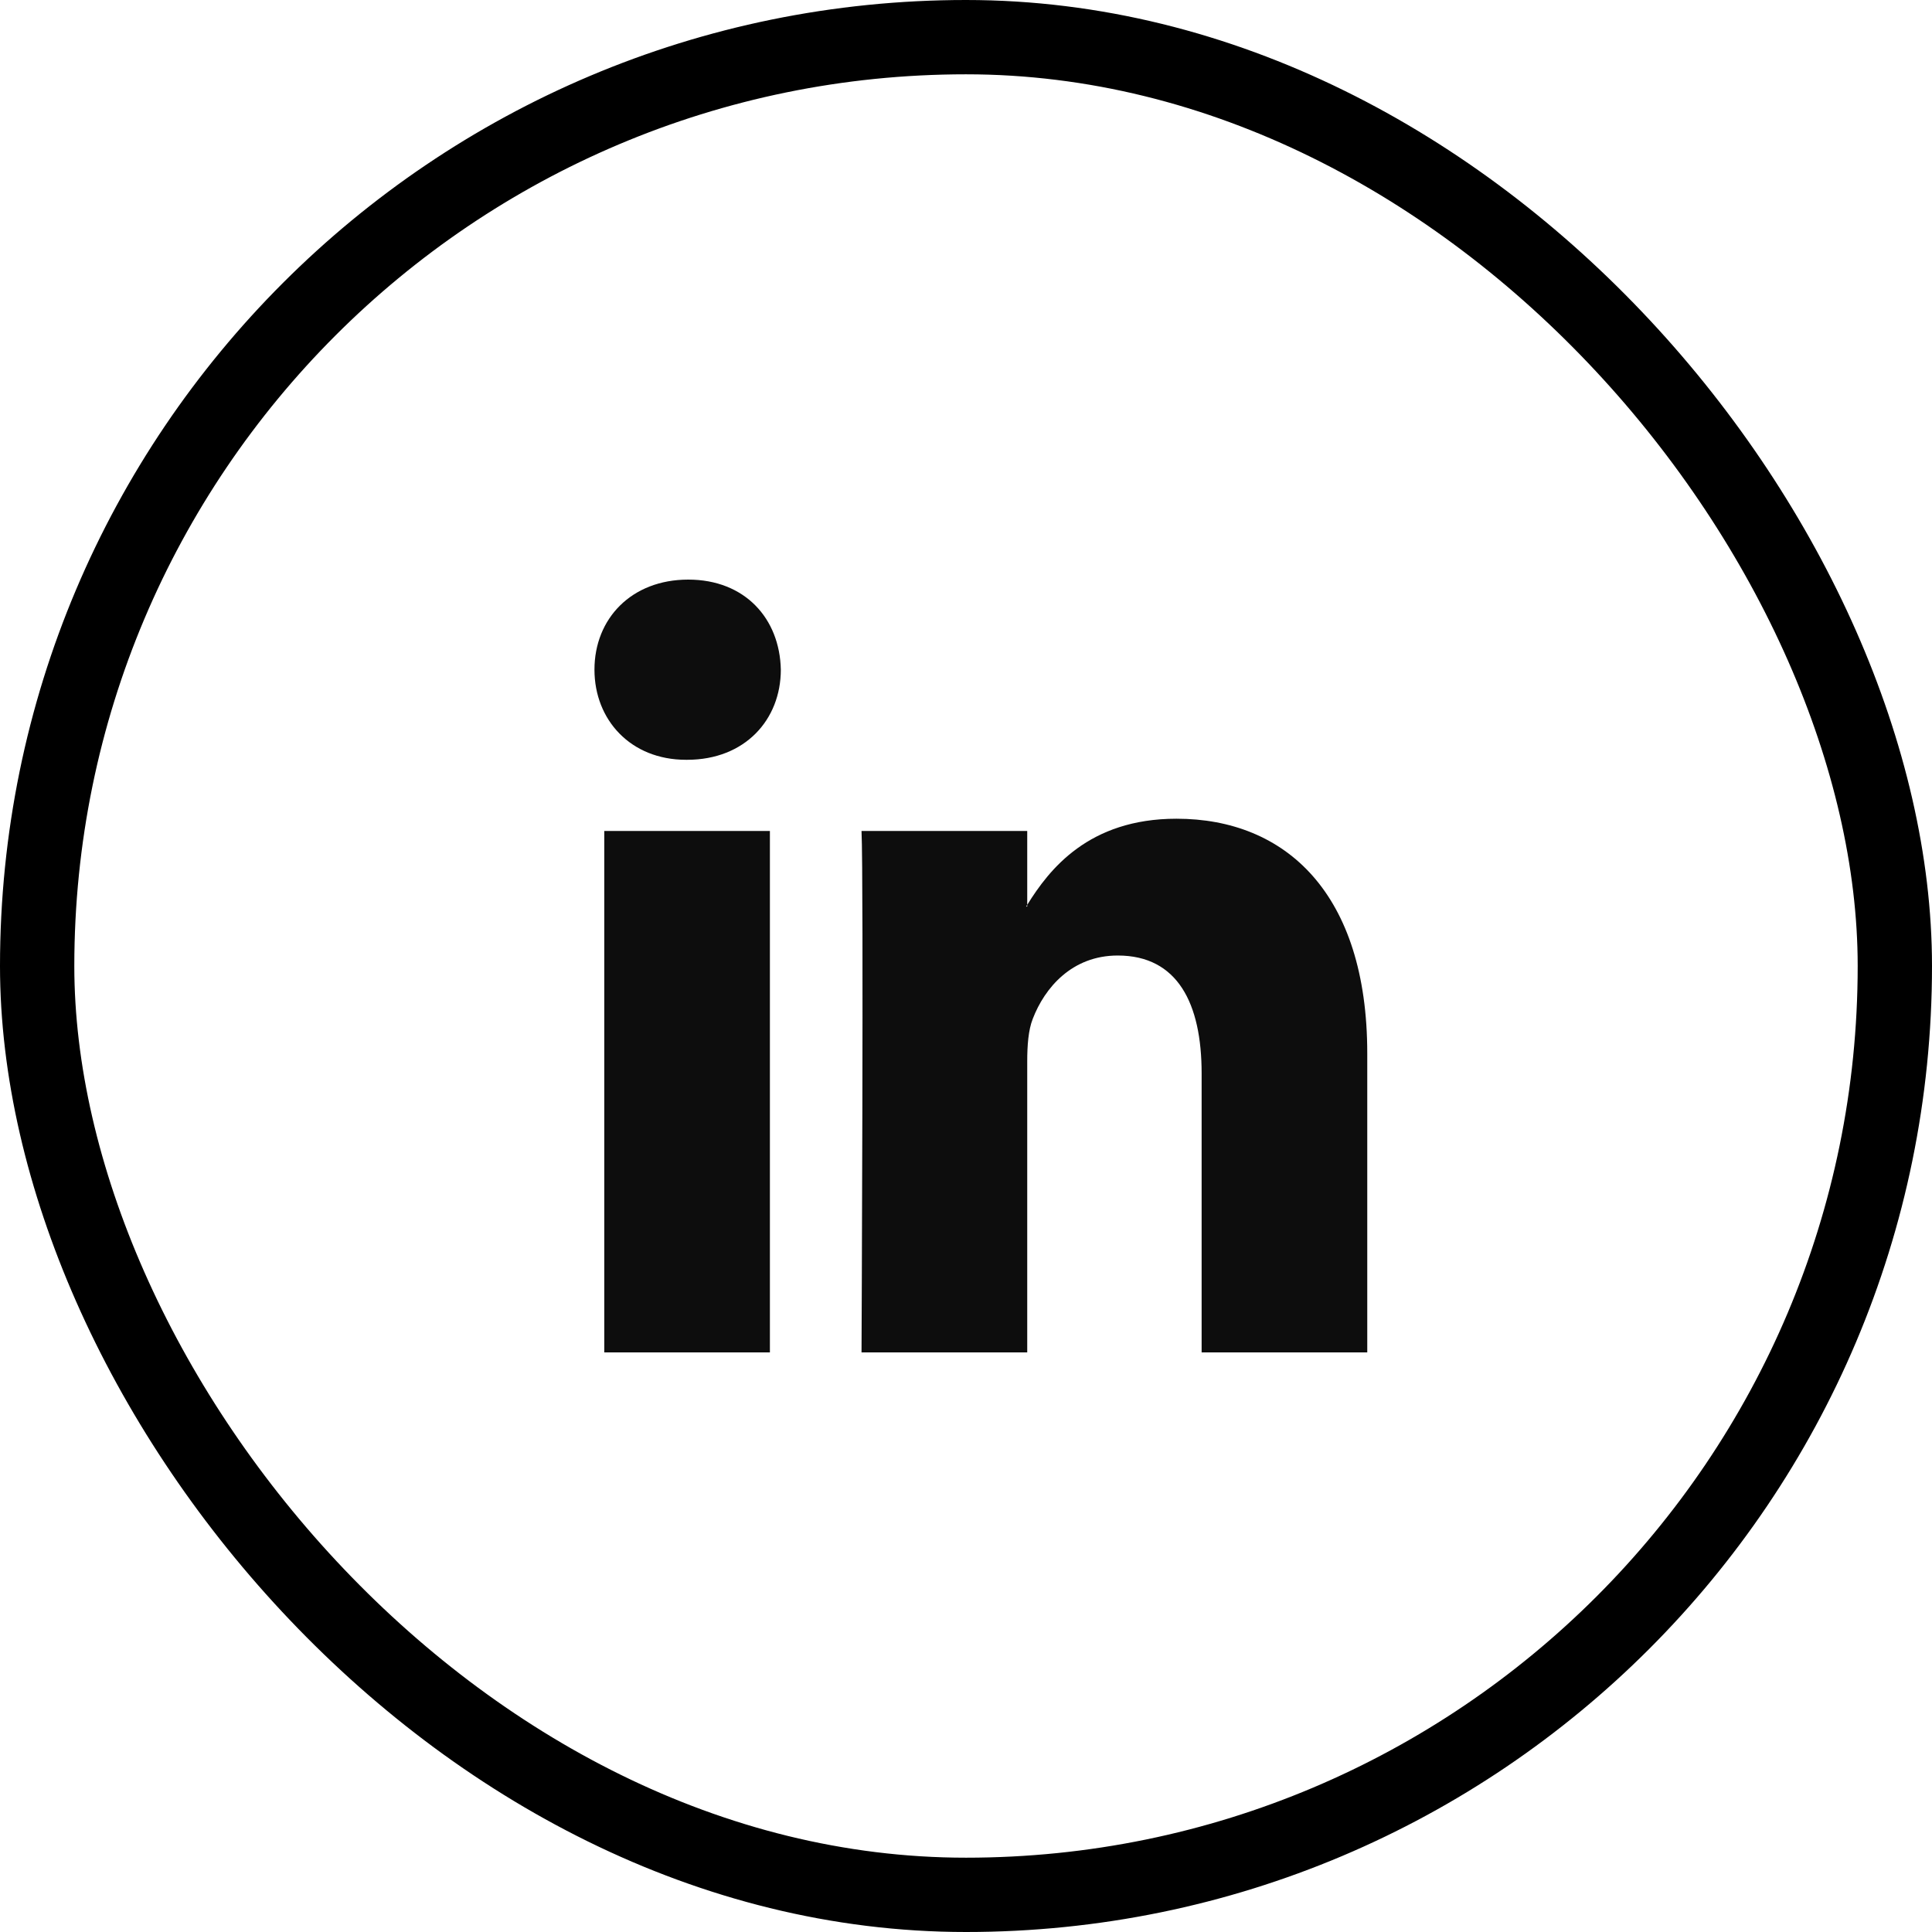
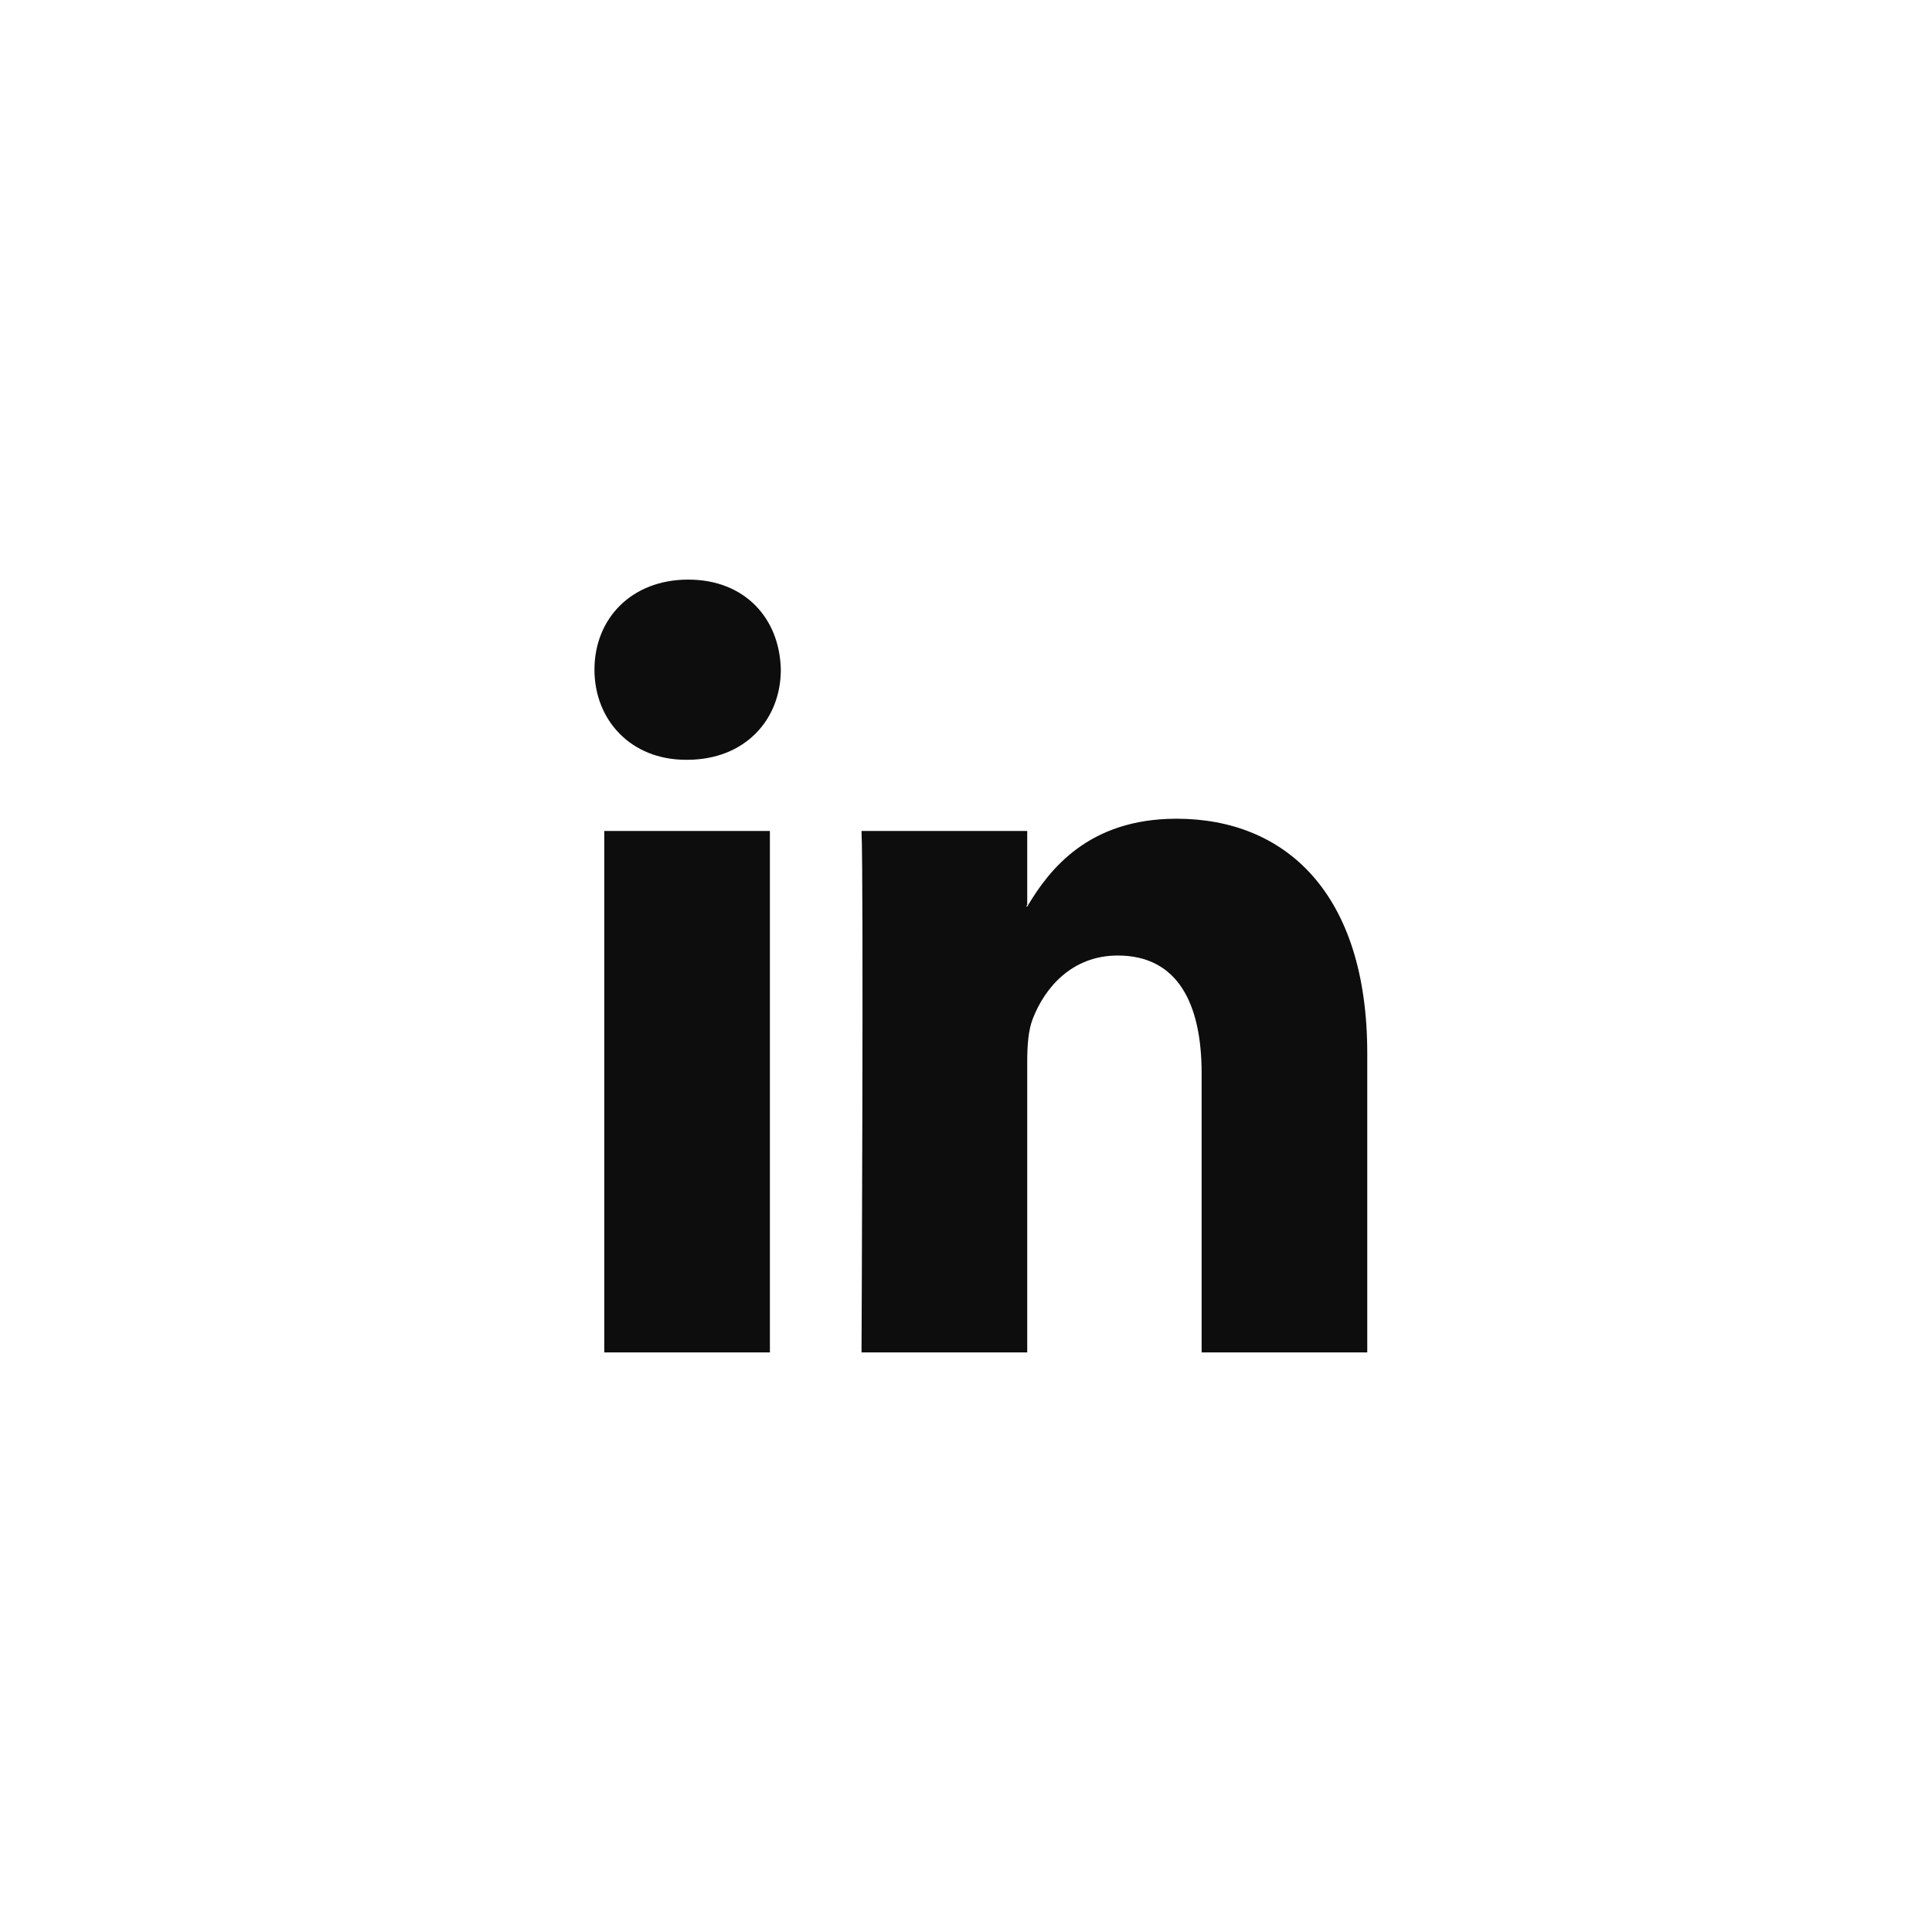
<svg xmlns="http://www.w3.org/2000/svg" width="26" height="26" viewBox="0 0 26 26" fill="none">
-   <rect x="0.5" y="0.5" width="25" height="25" rx="12.5" stroke="black" />
-   <path d="M18.4 14.176V18.2H16.171V14.446C16.171 13.503 15.848 12.859 15.042 12.859C14.426 12.859 14.059 13.293 13.898 13.712C13.839 13.862 13.824 14.071 13.824 14.281V18.2H11.594C11.594 18.2 11.624 11.841 11.594 11.183H13.824V12.177C13.819 12.185 13.813 12.193 13.809 12.2H13.824V12.177C14.12 11.7 14.649 11.018 15.833 11.018C17.3 11.018 18.4 12.021 18.4 14.176ZM9.262 7.8C8.499 7.8 8 8.324 8 9.012C8 9.686 8.485 10.225 9.232 10.225H9.247C10.025 10.225 10.508 9.686 10.508 9.012C10.494 8.324 10.025 7.8 9.262 7.8ZM8.132 18.2H10.361V11.183H8.132V18.2Z" fill="#0D0D0D" />
+   <path d="M18.4 14.176V18.2H16.171V14.446C16.171 13.503 15.848 12.859 15.042 12.859C14.426 12.859 14.059 13.293 13.898 13.712C13.839 13.862 13.824 14.071 13.824 14.281V18.2H11.594C11.594 18.2 11.624 11.841 11.594 11.183H13.824V12.177C13.819 12.185 13.813 12.193 13.809 12.2H13.824C14.12 11.7 14.649 11.018 15.833 11.018C17.3 11.018 18.4 12.021 18.4 14.176ZM9.262 7.8C8.499 7.8 8 8.324 8 9.012C8 9.686 8.485 10.225 9.232 10.225H9.247C10.025 10.225 10.508 9.686 10.508 9.012C10.494 8.324 10.025 7.8 9.262 7.8ZM8.132 18.2H10.361V11.183H8.132V18.2Z" fill="#0D0D0D" />
</svg>